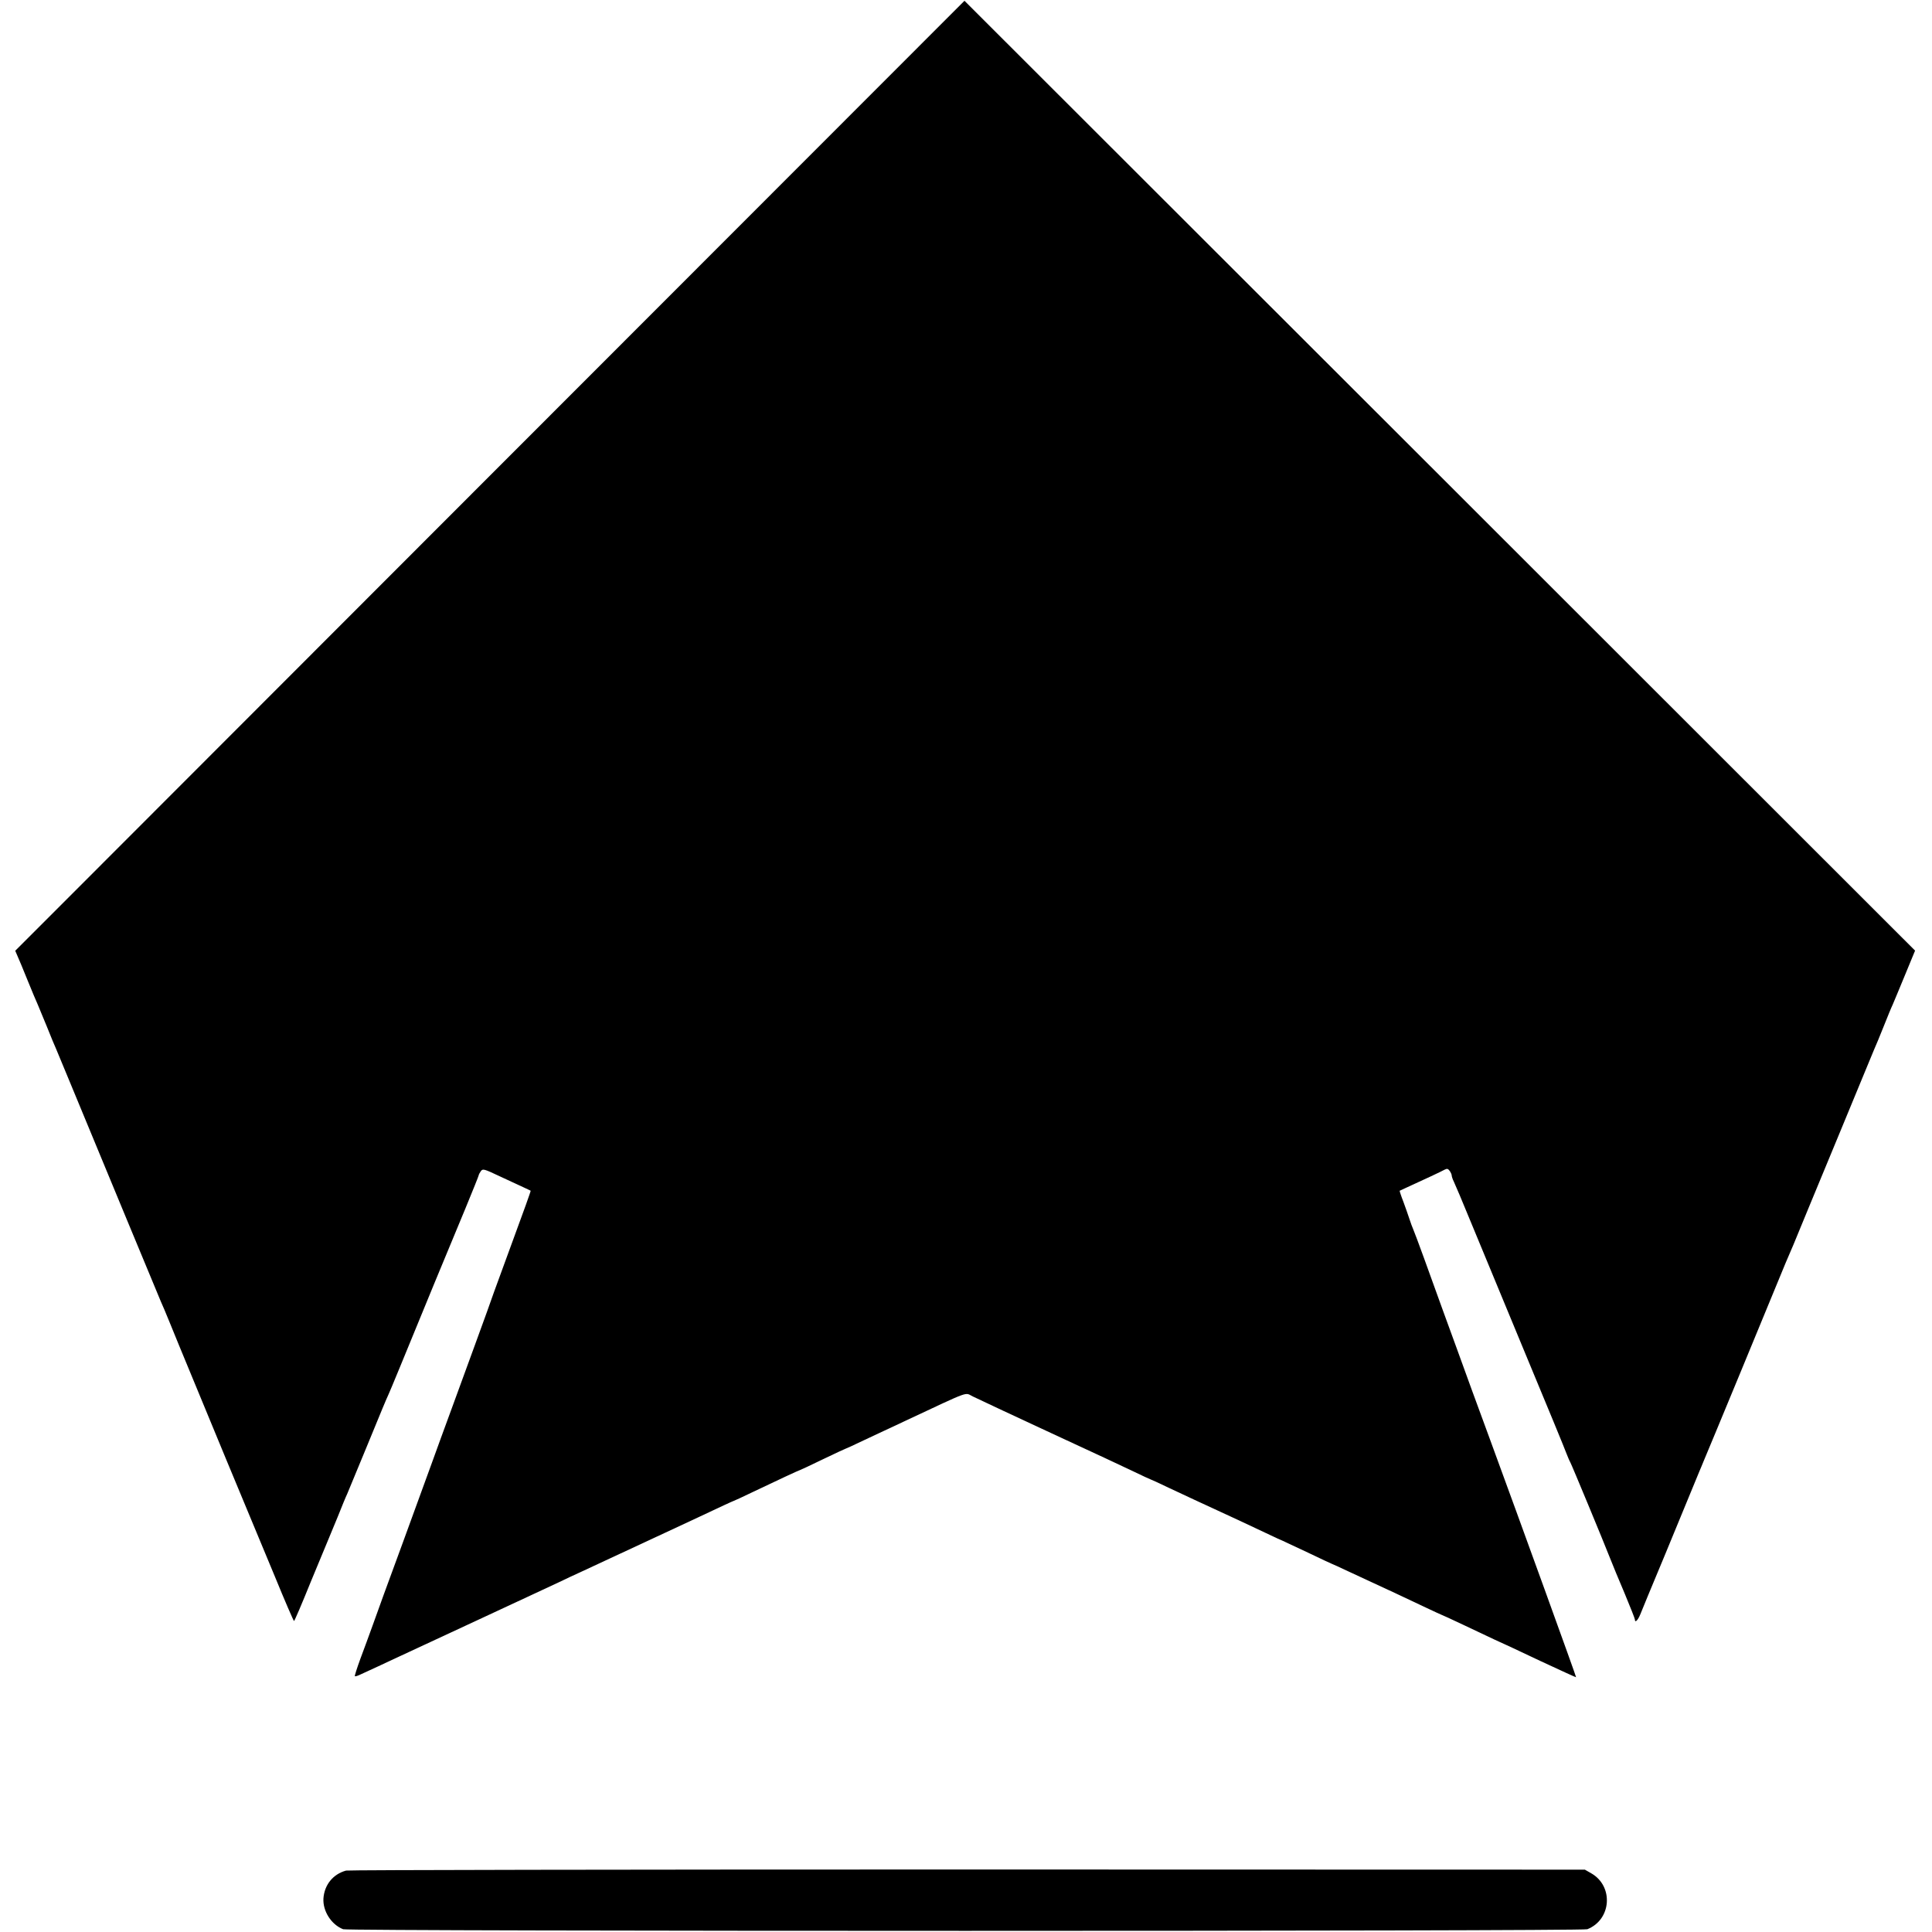
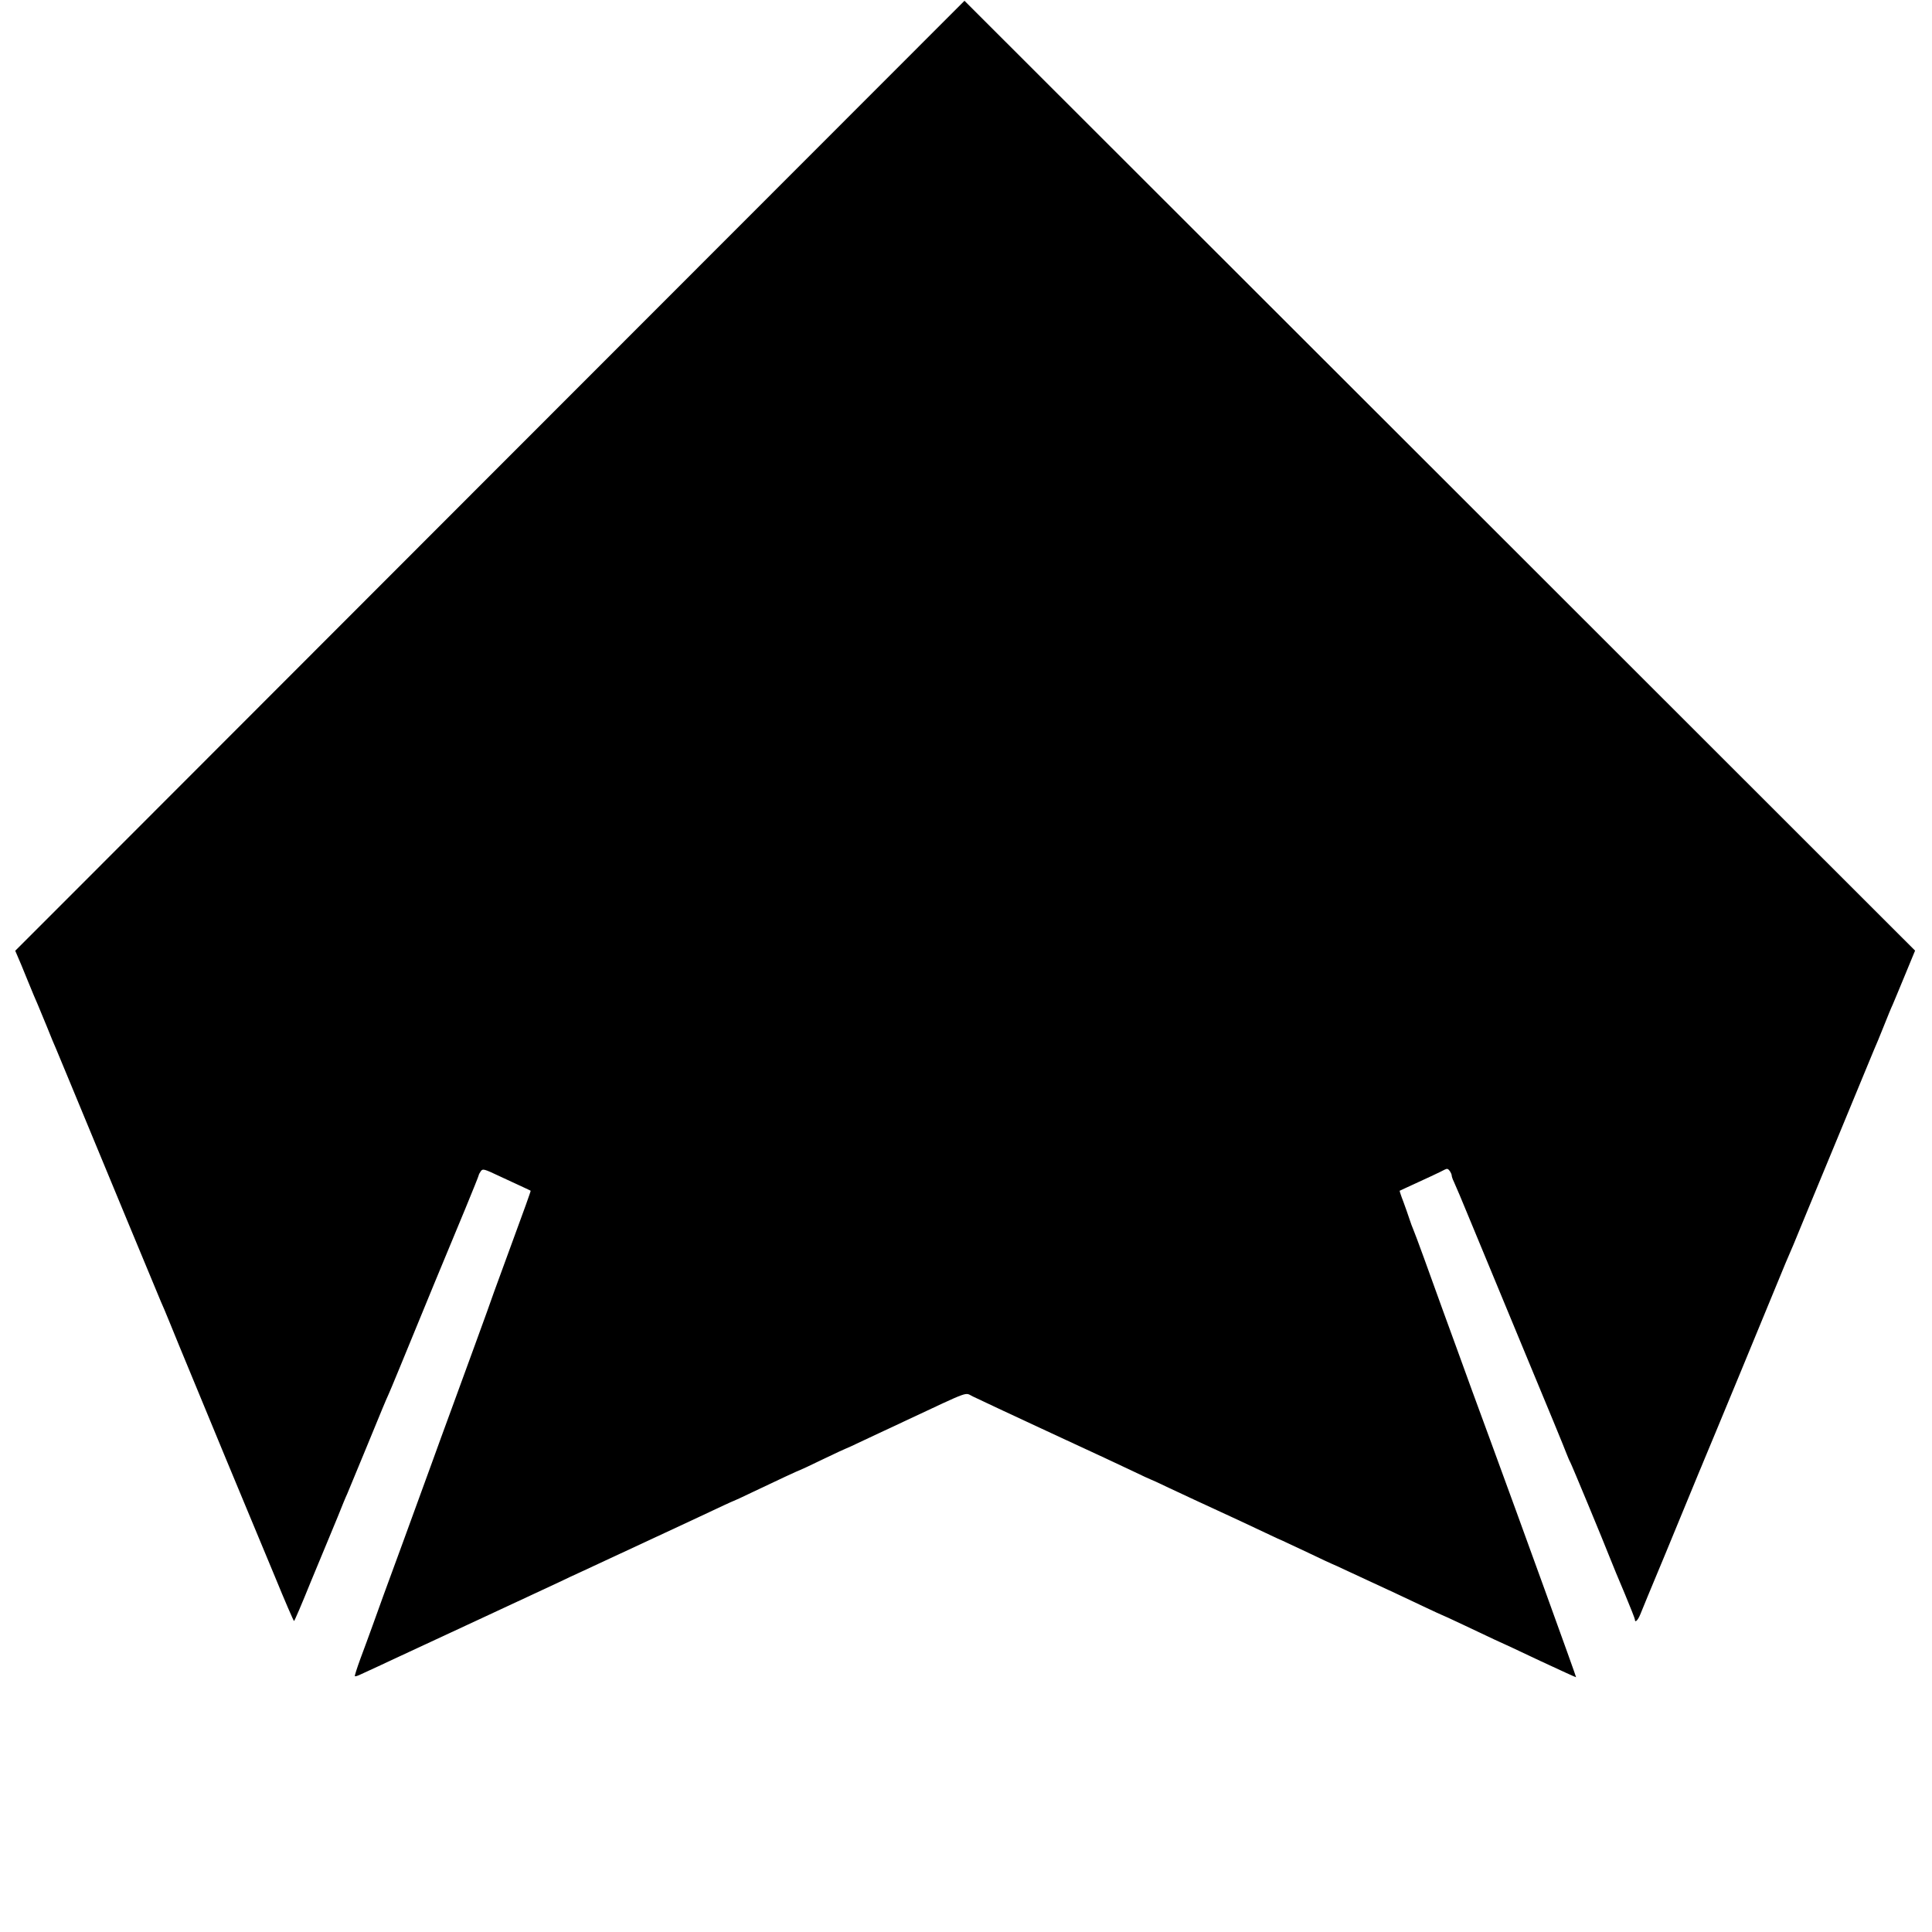
<svg xmlns="http://www.w3.org/2000/svg" version="1.0" width="1255pt" height="1255pt" viewBox="0 0 1255 1255" preserveAspectRatio="xMidYMid meet">
  <g transform="translate(0,1255) scale(0.1,-0.1)" fill="#000000" stroke="none">
    <path d="M3402 9680 c-1574 -1576 -2961 -2964 -3083 -3086 l-220 -220 15 -35 c9 -19 38 -90 66 -159 28 -69 57 -138 65 -155 7 -16 34 -82 60 -145 25 -63 52 -128 60 -145 7 -16 44 -106 83 -200 221 -535 586 -1414 597 -1440 8 -16 34 -79 59 -140 24 -60 90 -220 146 -355 56 -135 153 -371 217 -525 64 -154 135 -325 158 -380 23 -55 95 -229 161 -387 65 -159 121 -288 124 -288 3 0 52 114 108 253 57 138 110 266 117 282 7 17 34 82 60 145 25 63 52 129 60 145 7 17 61 147 120 290 115 280 129 314 150 360 12 26 82 196 297 720 90 217 115 278 202 487 47 114 86 211 86 215 0 4 7 16 14 26 12 16 21 14 122 -34 179 -83 199 -92 201 -94 2 -1 -49 -143 -113 -316 -63 -173 -119 -325 -124 -339 -5 -14 -26 -74 -48 -135 -22 -60 -58 -159 -80 -220 -22 -60 -84 -229 -137 -375 -54 -146 -114 -312 -135 -370 -21 -58 -109 -298 -195 -535 -87 -236 -175 -477 -195 -535 -21 -58 -56 -154 -79 -215 -22 -60 -38 -111 -36 -113 2 -3 19 2 37 11 18 8 69 32 113 52 44 21 112 52 150 70 39 18 261 121 495 230 234 109 468 218 520 242 52 25 124 59 160 75 76 35 618 287 705 328 216 102 278 130 280 130 2 0 59 26 127 59 157 75 299 141 303 141 2 0 69 31 149 70 81 39 148 70 150 70 2 0 55 24 117 54 63 29 184 86 269 126 436 204 384 185 439 159 103 -49 250 -118 511 -239 151 -70 307 -142 345 -160 39 -18 121 -57 183 -86 62 -30 114 -54 116 -54 2 0 55 -24 117 -54 63 -29 139 -65 169 -79 30 -14 96 -44 145 -67 50 -23 115 -53 145 -67 30 -14 106 -50 168 -79 63 -30 115 -54 117 -54 1 0 73 -34 160 -75 86 -41 158 -75 160 -75 2 0 50 -22 107 -49 57 -26 126 -59 153 -71 83 -38 203 -94 329 -154 65 -31 120 -56 121 -56 2 0 63 -28 137 -63 73 -35 165 -78 203 -96 39 -17 174 -80 300 -140 127 -59 231 -107 233 -106 2 2 -357 994 -563 1555 -65 176 -166 452 -210 575 -18 50 -60 164 -93 255 -33 91 -87 242 -121 335 -34 94 -66 179 -71 190 -5 11 -16 40 -24 65 -8 25 -26 76 -40 114 -15 38 -25 70 -24 71 2 1 21 10 43 20 108 49 232 107 249 117 16 8 22 7 33 -8 7 -10 13 -23 13 -29 0 -7 6 -25 14 -41 8 -16 57 -132 109 -259 52 -126 211 -509 352 -850 142 -341 264 -637 271 -658 8 -20 18 -45 24 -55 10 -18 215 -512 260 -627 15 -38 57 -141 94 -227 36 -87 66 -162 66 -168 0 -24 19 -6 35 33 9 23 32 78 50 122 27 63 161 387 335 810 7 17 19 44 25 60 31 72 451 1088 482 1165 30 74 75 182 103 245 5 11 51 124 103 250 53 127 145 349 205 495 60 146 131 317 157 380 26 63 53 129 60 145 8 17 35 82 60 145 25 63 52 129 60 145 7 17 43 102 79 190 l66 160 -3087 3085 -3088 3085 -2863 -2865z" />
-     <path d="M2248 399 c-85 -23 -141 -93 -147 -181 -5 -82 51 -170 128 -200 36 -14 8046 -14 8082 0 157 62 172 279 26 363 l-42 24 -4010 1 c-2206 0 -4022 -3 -4037 -7z" />
  </g>
</svg>